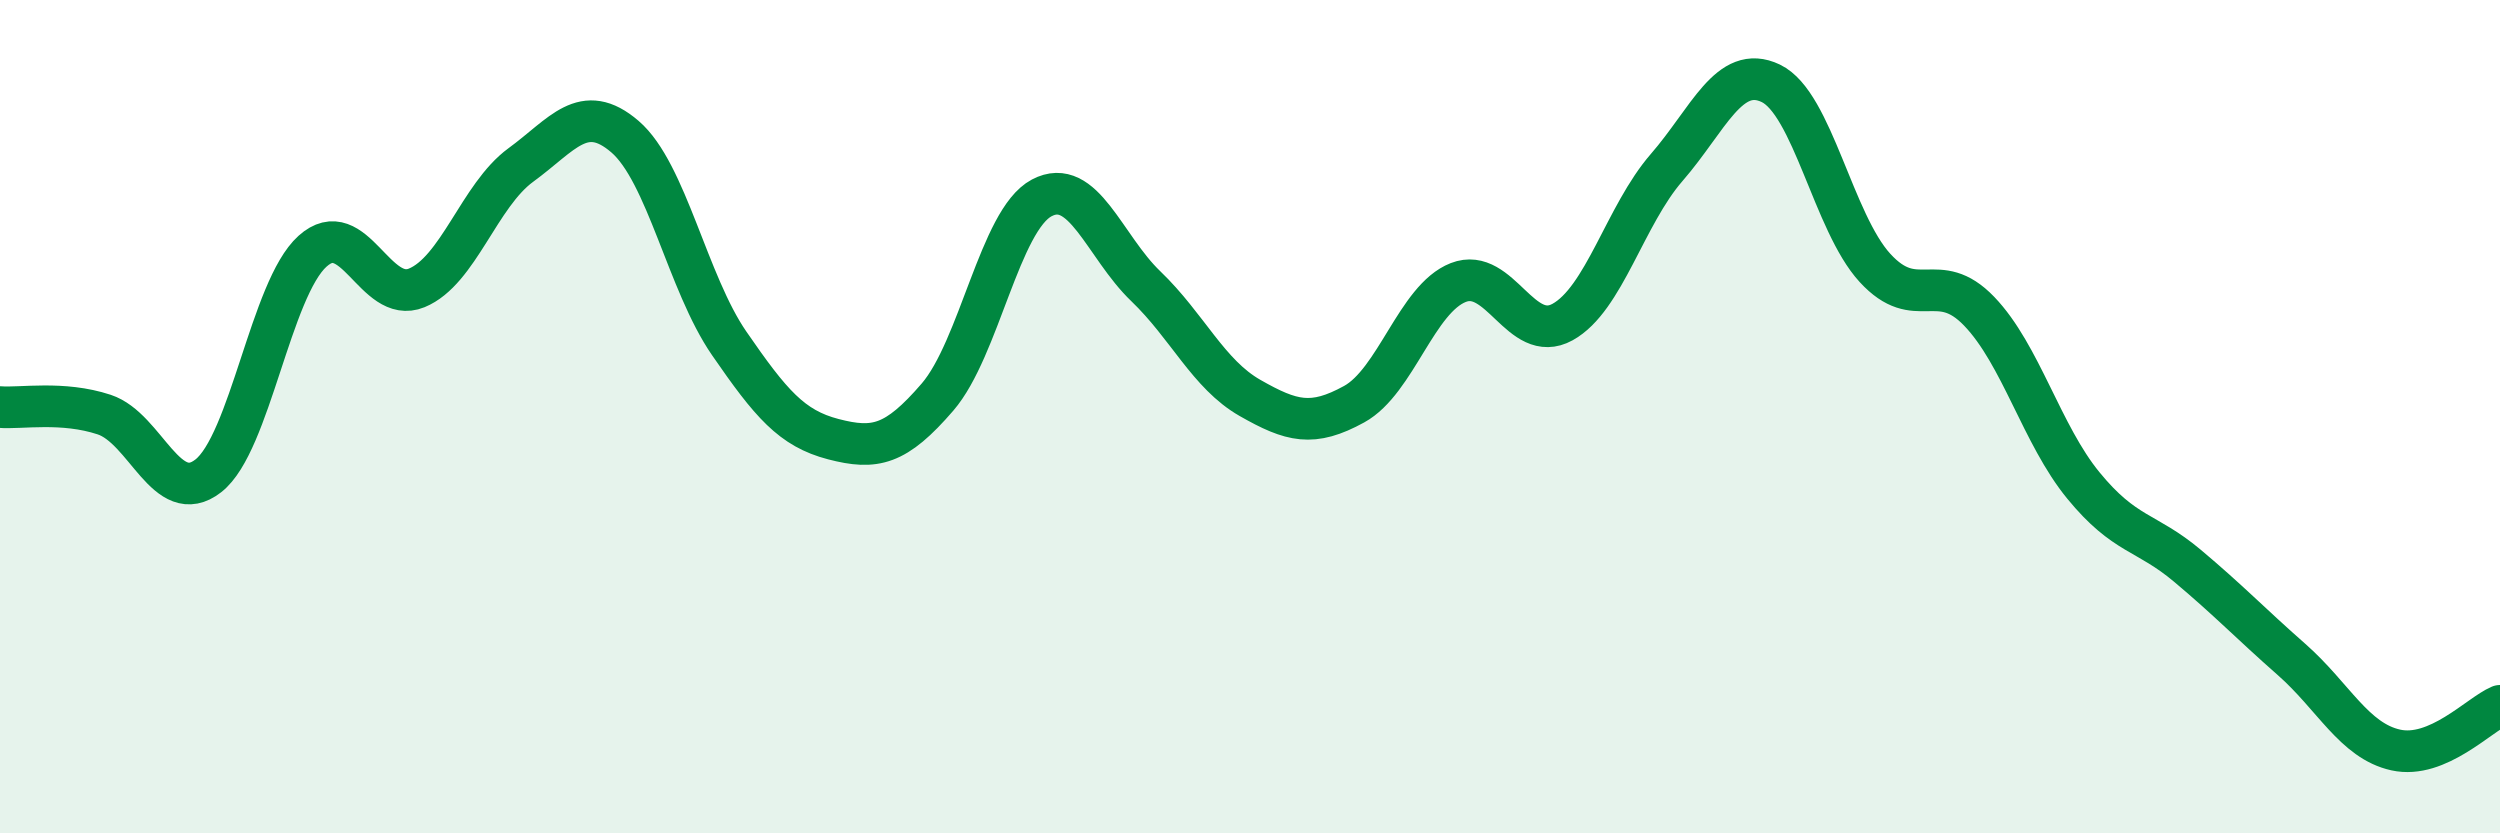
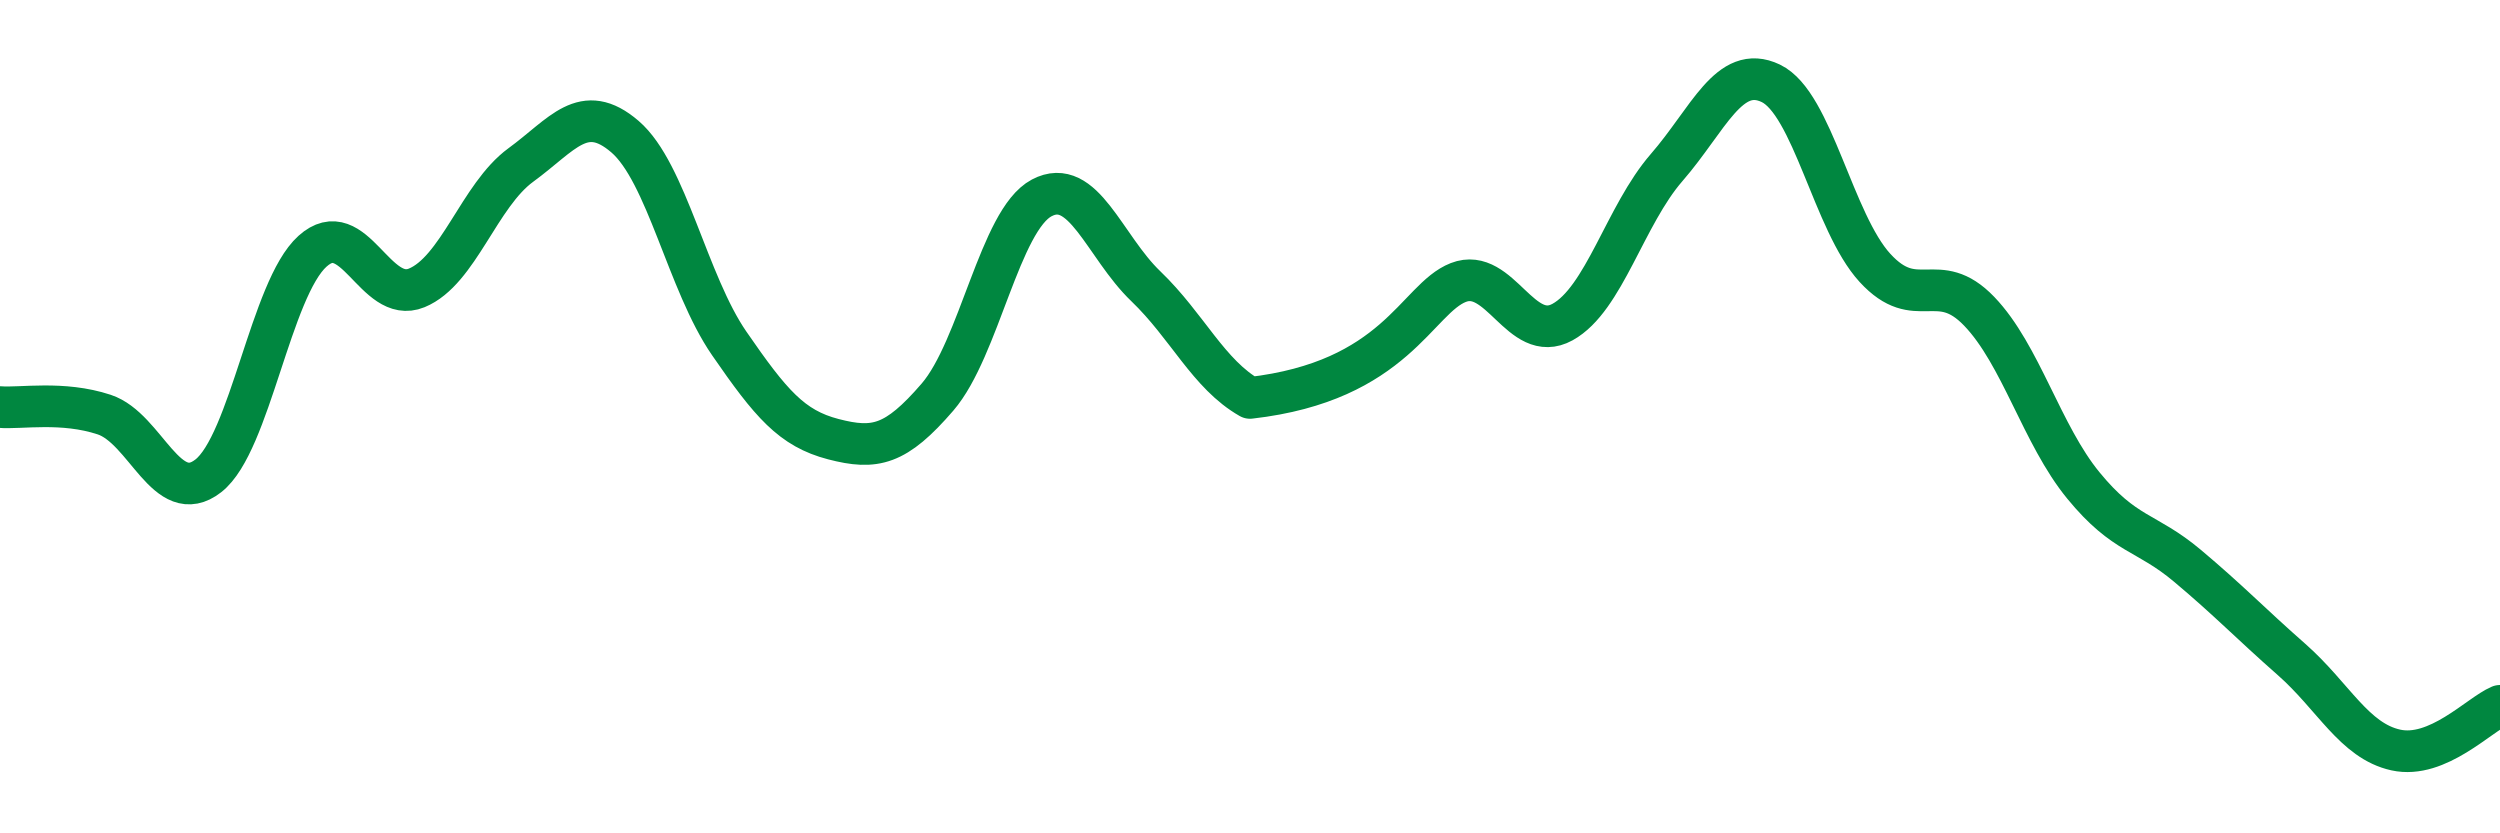
<svg xmlns="http://www.w3.org/2000/svg" width="60" height="20" viewBox="0 0 60 20">
-   <path d="M 0,9.77 C 0.5,9.81 1.5,9.62 2.5,9.95 C 3.5,10.28 4,12.2 5,11.42 C 6,10.64 6.5,6.93 7.5,6.03 C 8.5,5.13 9,7.32 10,6.91 C 11,6.5 11.5,4.69 12.5,3.96 C 13.5,3.23 14,2.42 15,3.28 C 16,4.14 16.5,6.79 17.5,8.24 C 18.5,9.69 19,10.28 20,10.54 C 21,10.8 21.5,10.69 22.5,9.53 C 23.5,8.37 24,5.28 25,4.75 C 26,4.22 26.5,5.91 27.5,6.87 C 28.5,7.83 29,8.98 30,9.55 C 31,10.12 31.5,10.25 32.5,9.7 C 33.5,9.15 34,7.17 35,6.78 C 36,6.39 36.5,8.28 37.5,7.73 C 38.5,7.18 39,5.17 40,4.02 C 41,2.87 41.5,1.52 42.5,2 C 43.5,2.48 44,5.34 45,6.43 C 46,7.52 46.5,6.43 47.5,7.47 C 48.5,8.51 49,10.43 50,11.65 C 51,12.87 51.5,12.74 52.5,13.58 C 53.5,14.42 54,14.95 55,15.83 C 56,16.71 56.5,17.78 57.5,18 C 58.5,18.22 59.5,17.15 60,16.94L60 20L0 20Z" fill="#008740" opacity="0.1" stroke-linecap="round" stroke-linejoin="round" />
-   <path d="M 0,9.77 C 0.5,9.81 1.5,9.62 2.5,9.95 C 3.5,10.28 4,12.2 5,11.42 C 6,10.64 6.5,6.93 7.5,6.03 C 8.5,5.13 9,7.32 10,6.91 C 11,6.5 11.5,4.69 12.5,3.96 C 13.5,3.23 14,2.42 15,3.28 C 16,4.14 16.5,6.79 17.5,8.24 C 18.5,9.69 19,10.28 20,10.54 C 21,10.8 21.5,10.69 22.5,9.53 C 23.5,8.37 24,5.28 25,4.75 C 26,4.22 26.5,5.91 27.5,6.87 C 28.5,7.83 29,8.98 30,9.55 C 31,10.12 31.5,10.25 32.5,9.7 C 33.5,9.15 34,7.17 35,6.78 C 36,6.39 36.5,8.28 37.5,7.73 C 38.5,7.18 39,5.17 40,4.02 C 41,2.87 41.5,1.52 42.5,2 C 43.5,2.48 44,5.34 45,6.43 C 46,7.52 46.5,6.43 47.5,7.47 C 48.5,8.51 49,10.43 50,11.65 C 51,12.87 51.5,12.74 52.5,13.58 C 53.5,14.42 54,14.95 55,15.83 C 56,16.71 56.5,17.78 57.5,18 C 58.5,18.22 59.5,17.15 60,16.94" stroke="#008740" stroke-width="1" fill="none" stroke-linecap="round" stroke-linejoin="round" />
+   <path d="M 0,9.77 C 0.5,9.81 1.5,9.62 2.5,9.95 C 3.5,10.28 4,12.2 5,11.42 C 6,10.64 6.5,6.93 7.5,6.03 C 8.5,5.13 9,7.32 10,6.91 C 11,6.5 11.5,4.69 12.5,3.96 C 13.5,3.23 14,2.42 15,3.28 C 16,4.14 16.5,6.79 17.5,8.24 C 18.5,9.69 19,10.28 20,10.54 C 21,10.8 21.5,10.69 22.5,9.53 C 23.5,8.37 24,5.28 25,4.75 C 26,4.22 26.5,5.91 27.5,6.87 C 28.5,7.83 29,8.98 30,9.55 C 33.5,9.15 34,7.17 35,6.78 C 36,6.39 36.5,8.28 37.5,7.73 C 38.5,7.18 39,5.17 40,4.02 C 41,2.87 41.5,1.52 42.5,2 C 43.5,2.48 44,5.34 45,6.43 C 46,7.52 46.5,6.43 47.5,7.47 C 48.5,8.51 49,10.43 50,11.65 C 51,12.87 51.5,12.74 52.5,13.58 C 53.5,14.42 54,14.95 55,15.83 C 56,16.71 56.5,17.78 57.5,18 C 58.5,18.22 59.5,17.15 60,16.94" stroke="#008740" stroke-width="1" fill="none" stroke-linecap="round" stroke-linejoin="round" />
</svg>